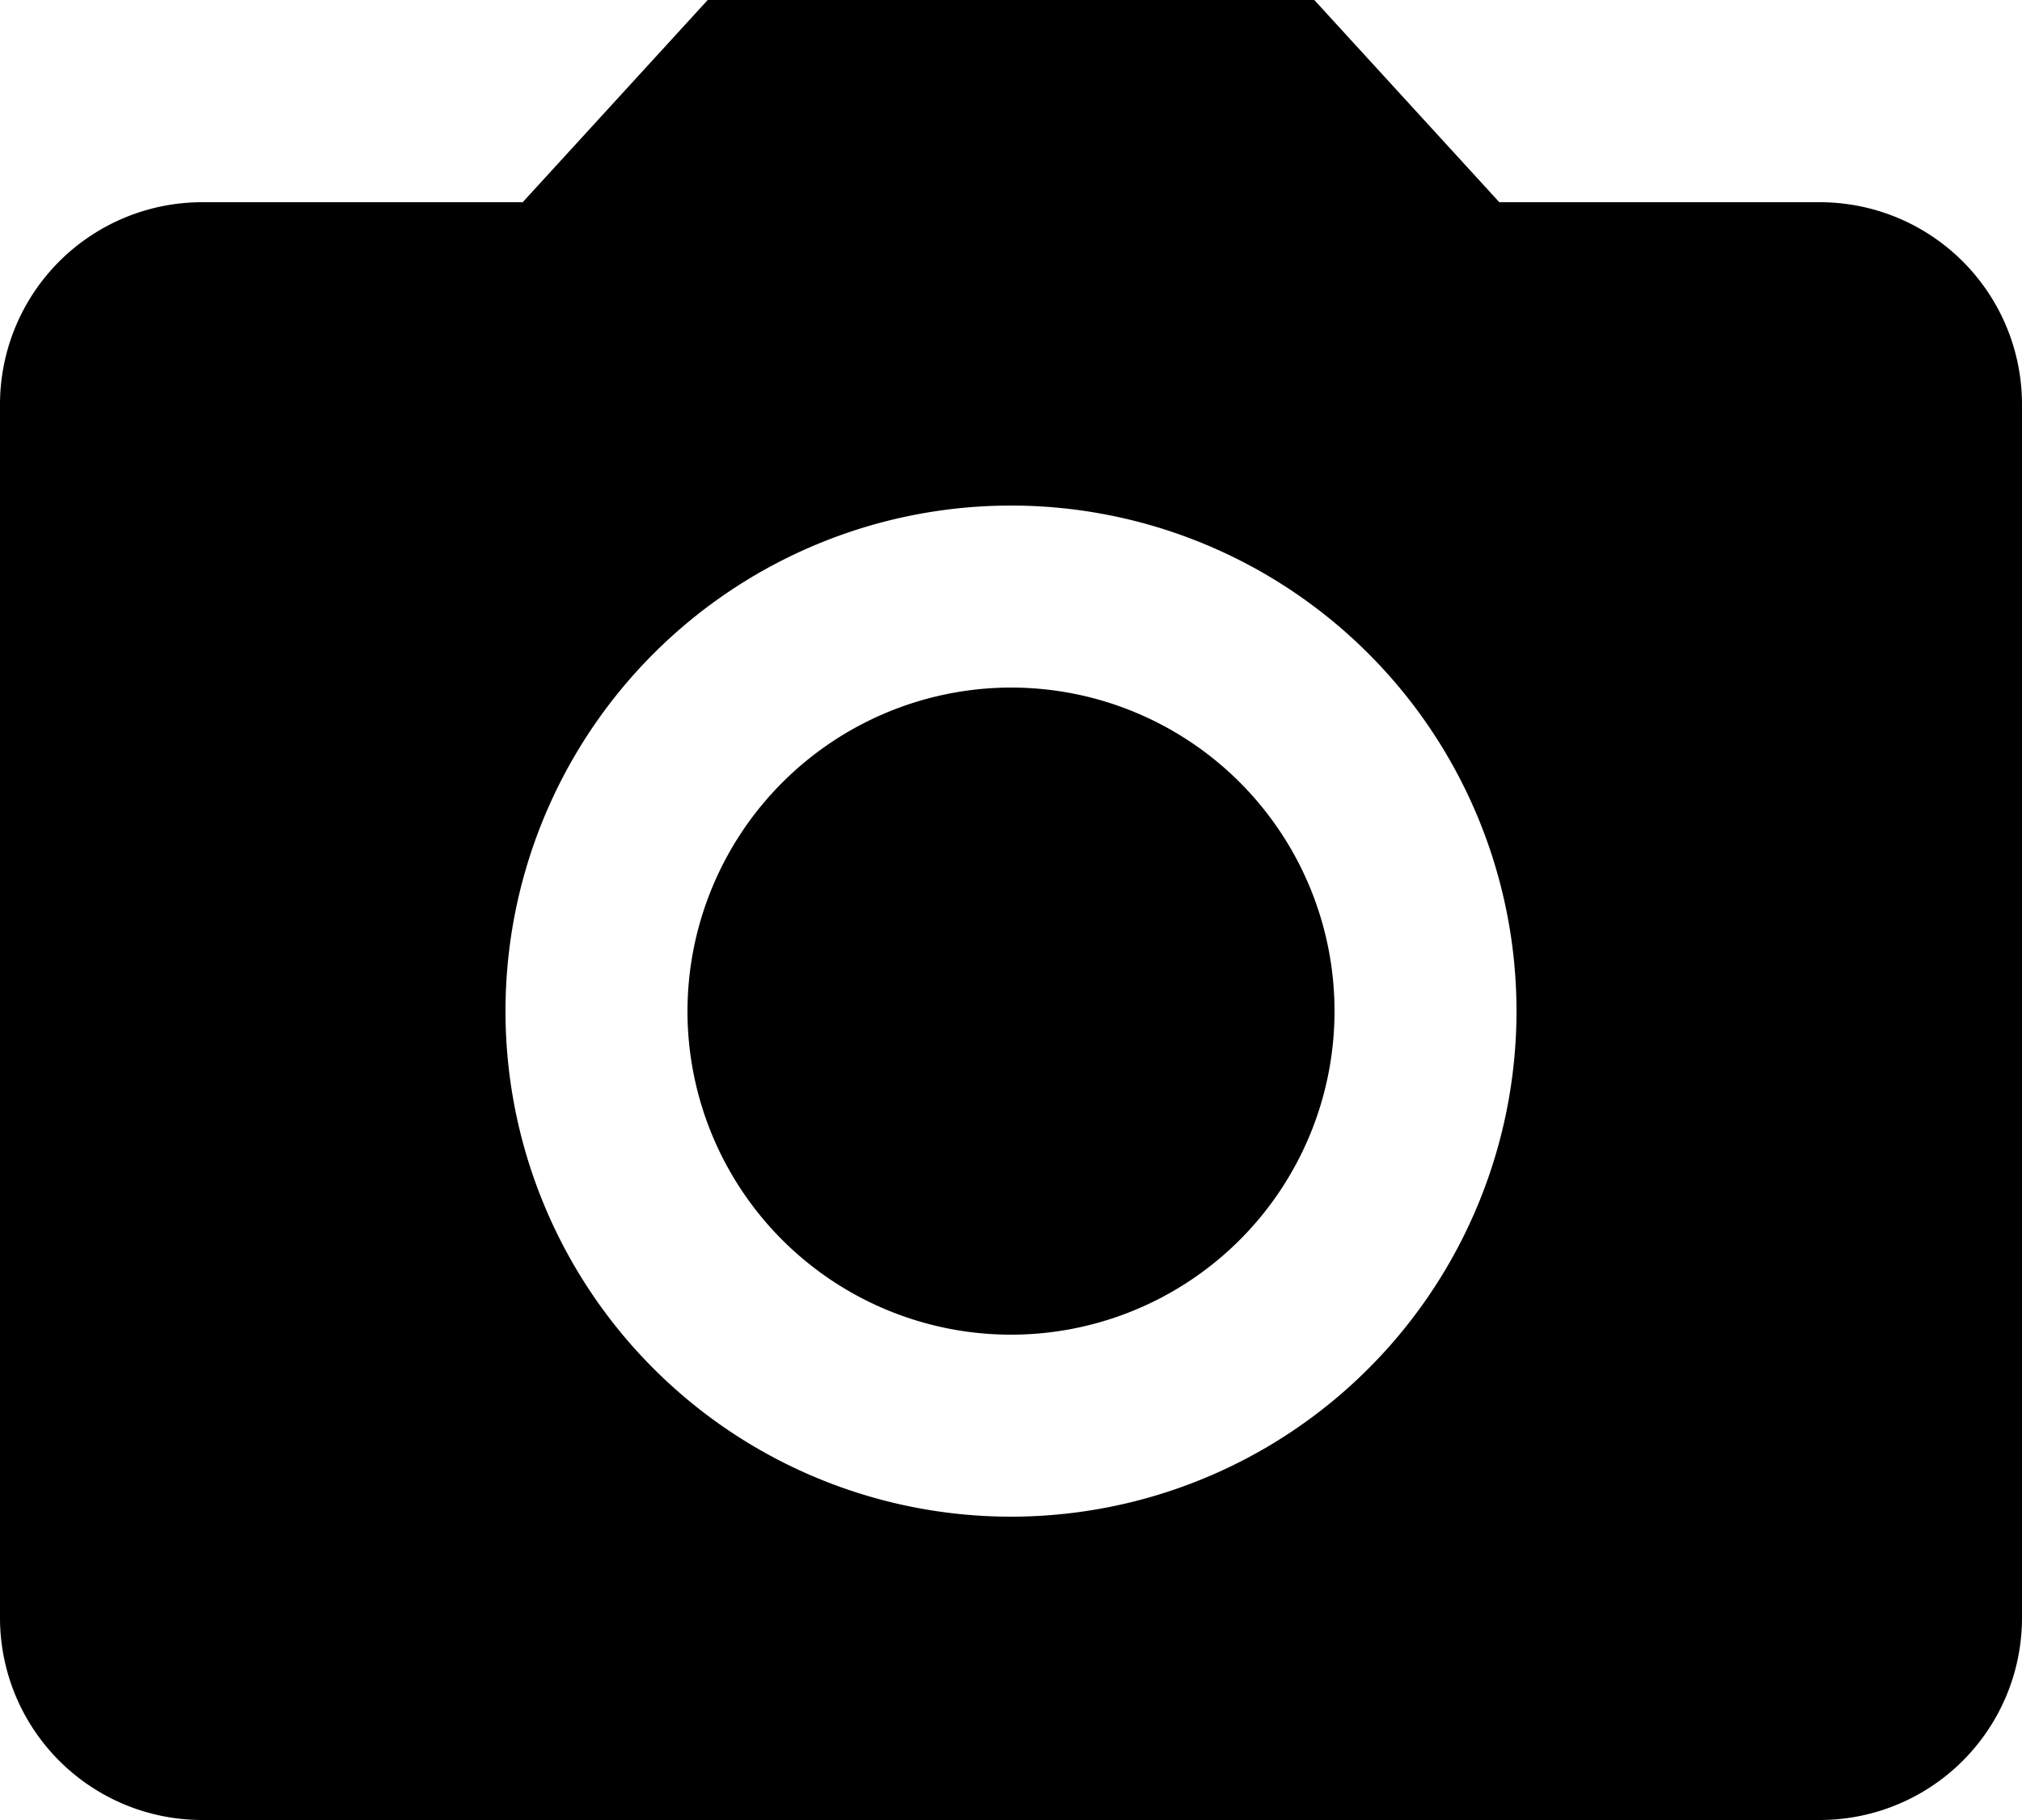
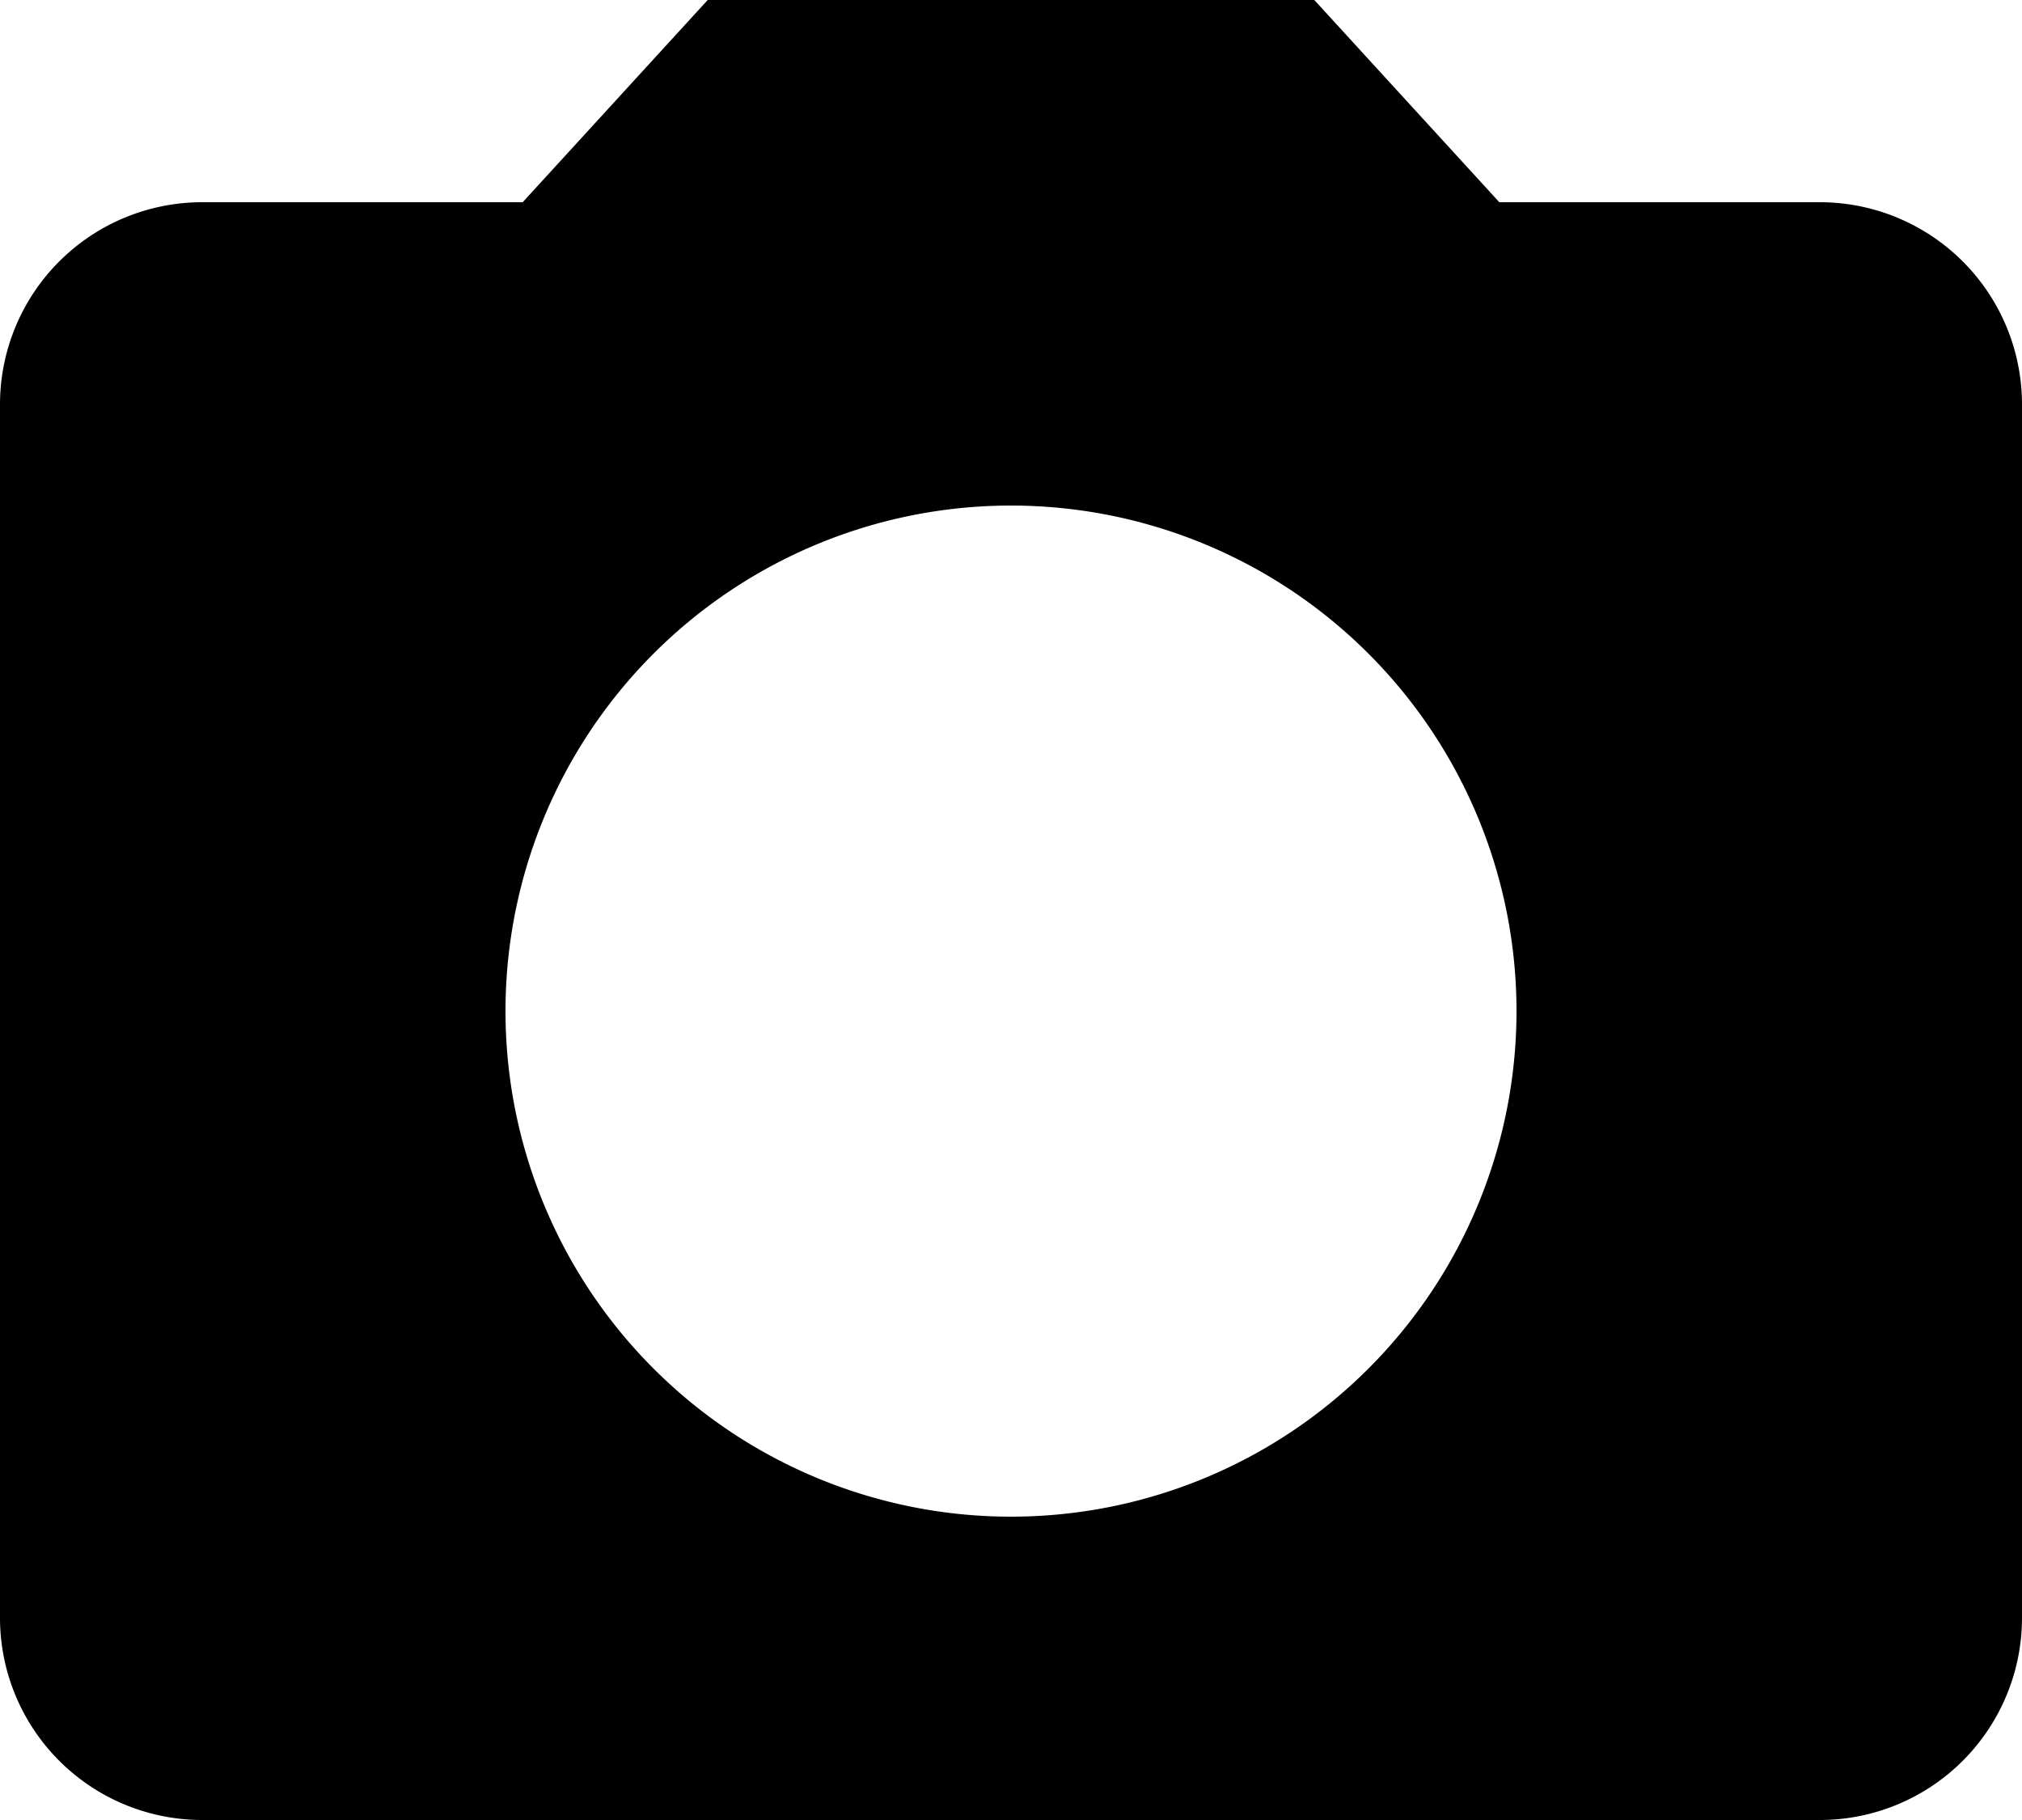
<svg xmlns="http://www.w3.org/2000/svg" viewBox="0 0 40 36">
  <title>Asset 13</title>
  <g id="Layer_2" data-name="Layer 2">
    <g id="Layer_1-2" data-name="Layer 1">
-       <path d="M20,13.6A6.4,6.4,0,1,1,13.6,20,6.41,6.41,0,0,1,20,13.6Z" />
      <path d="M14,0,10.34,4H4A4,4,0,0,0,0,8V32a4,4,0,0,0,4,4H36a4,4,0,0,0,4-4V8a4,4,0,0,0-4-4H29.66L26,0Zm6,30A10,10,0,1,1,30,20,10,10,0,0,1,20,30Z" />
    </g>
  </g>
</svg>